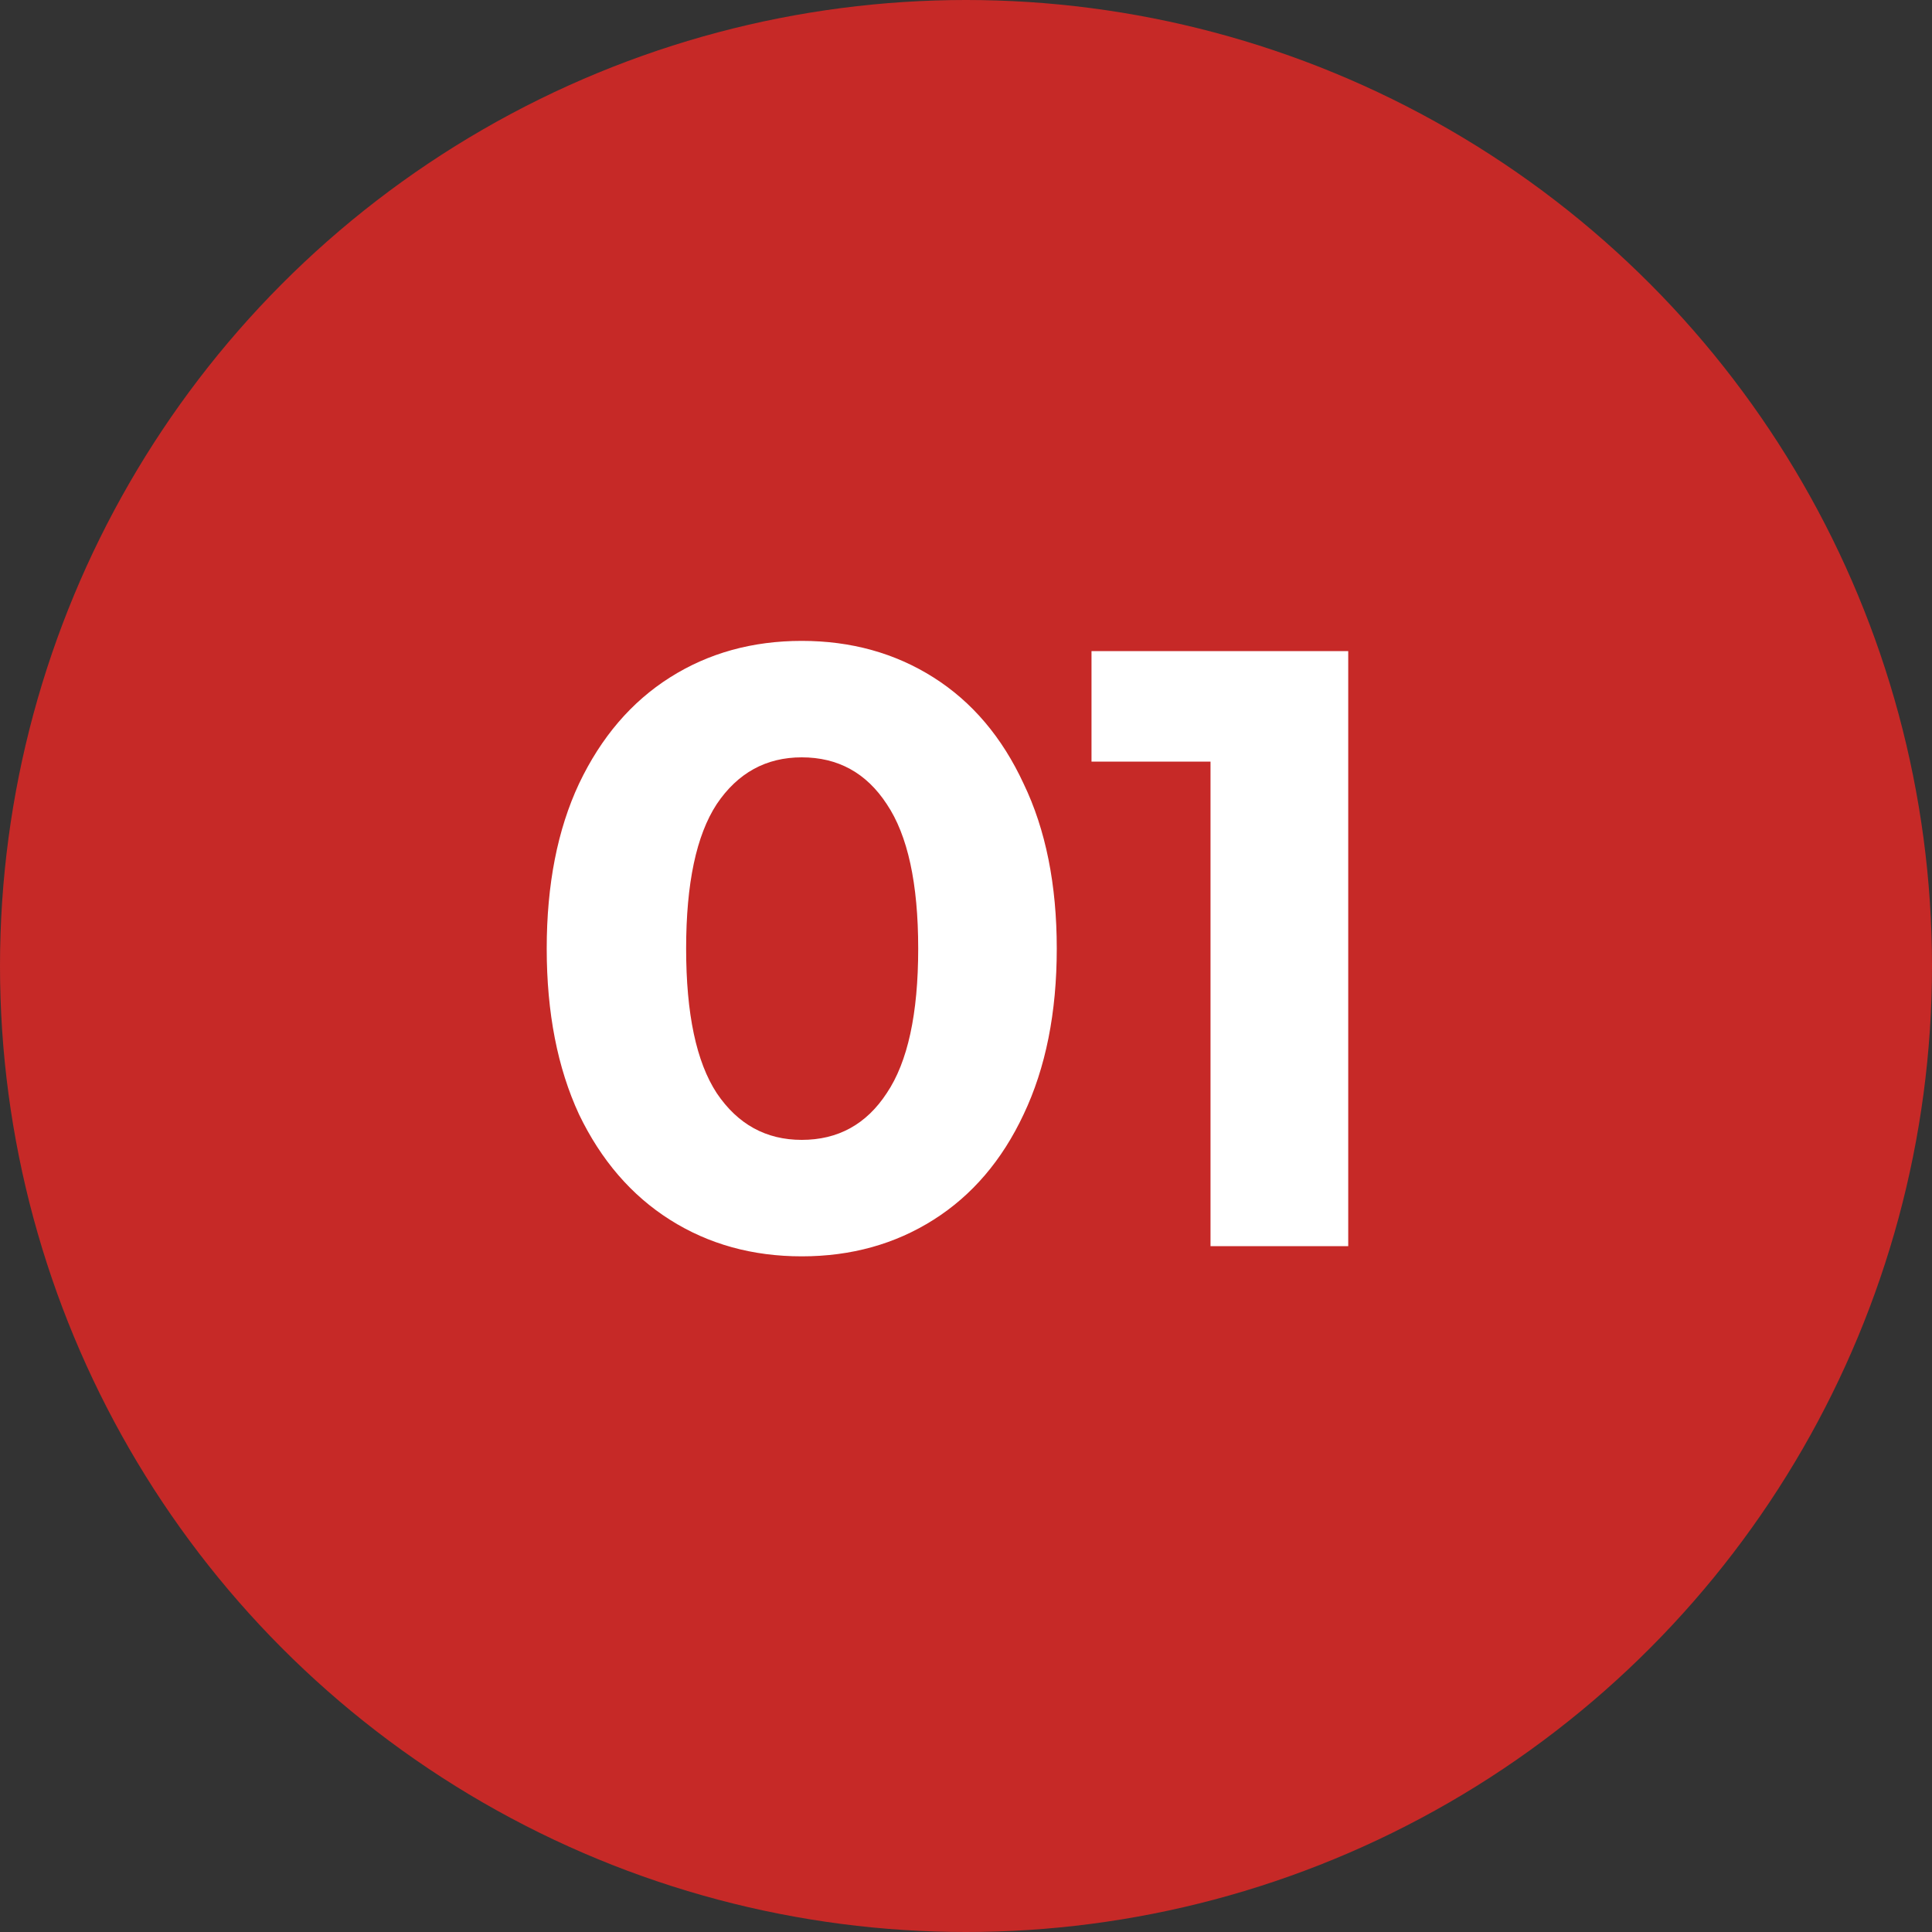
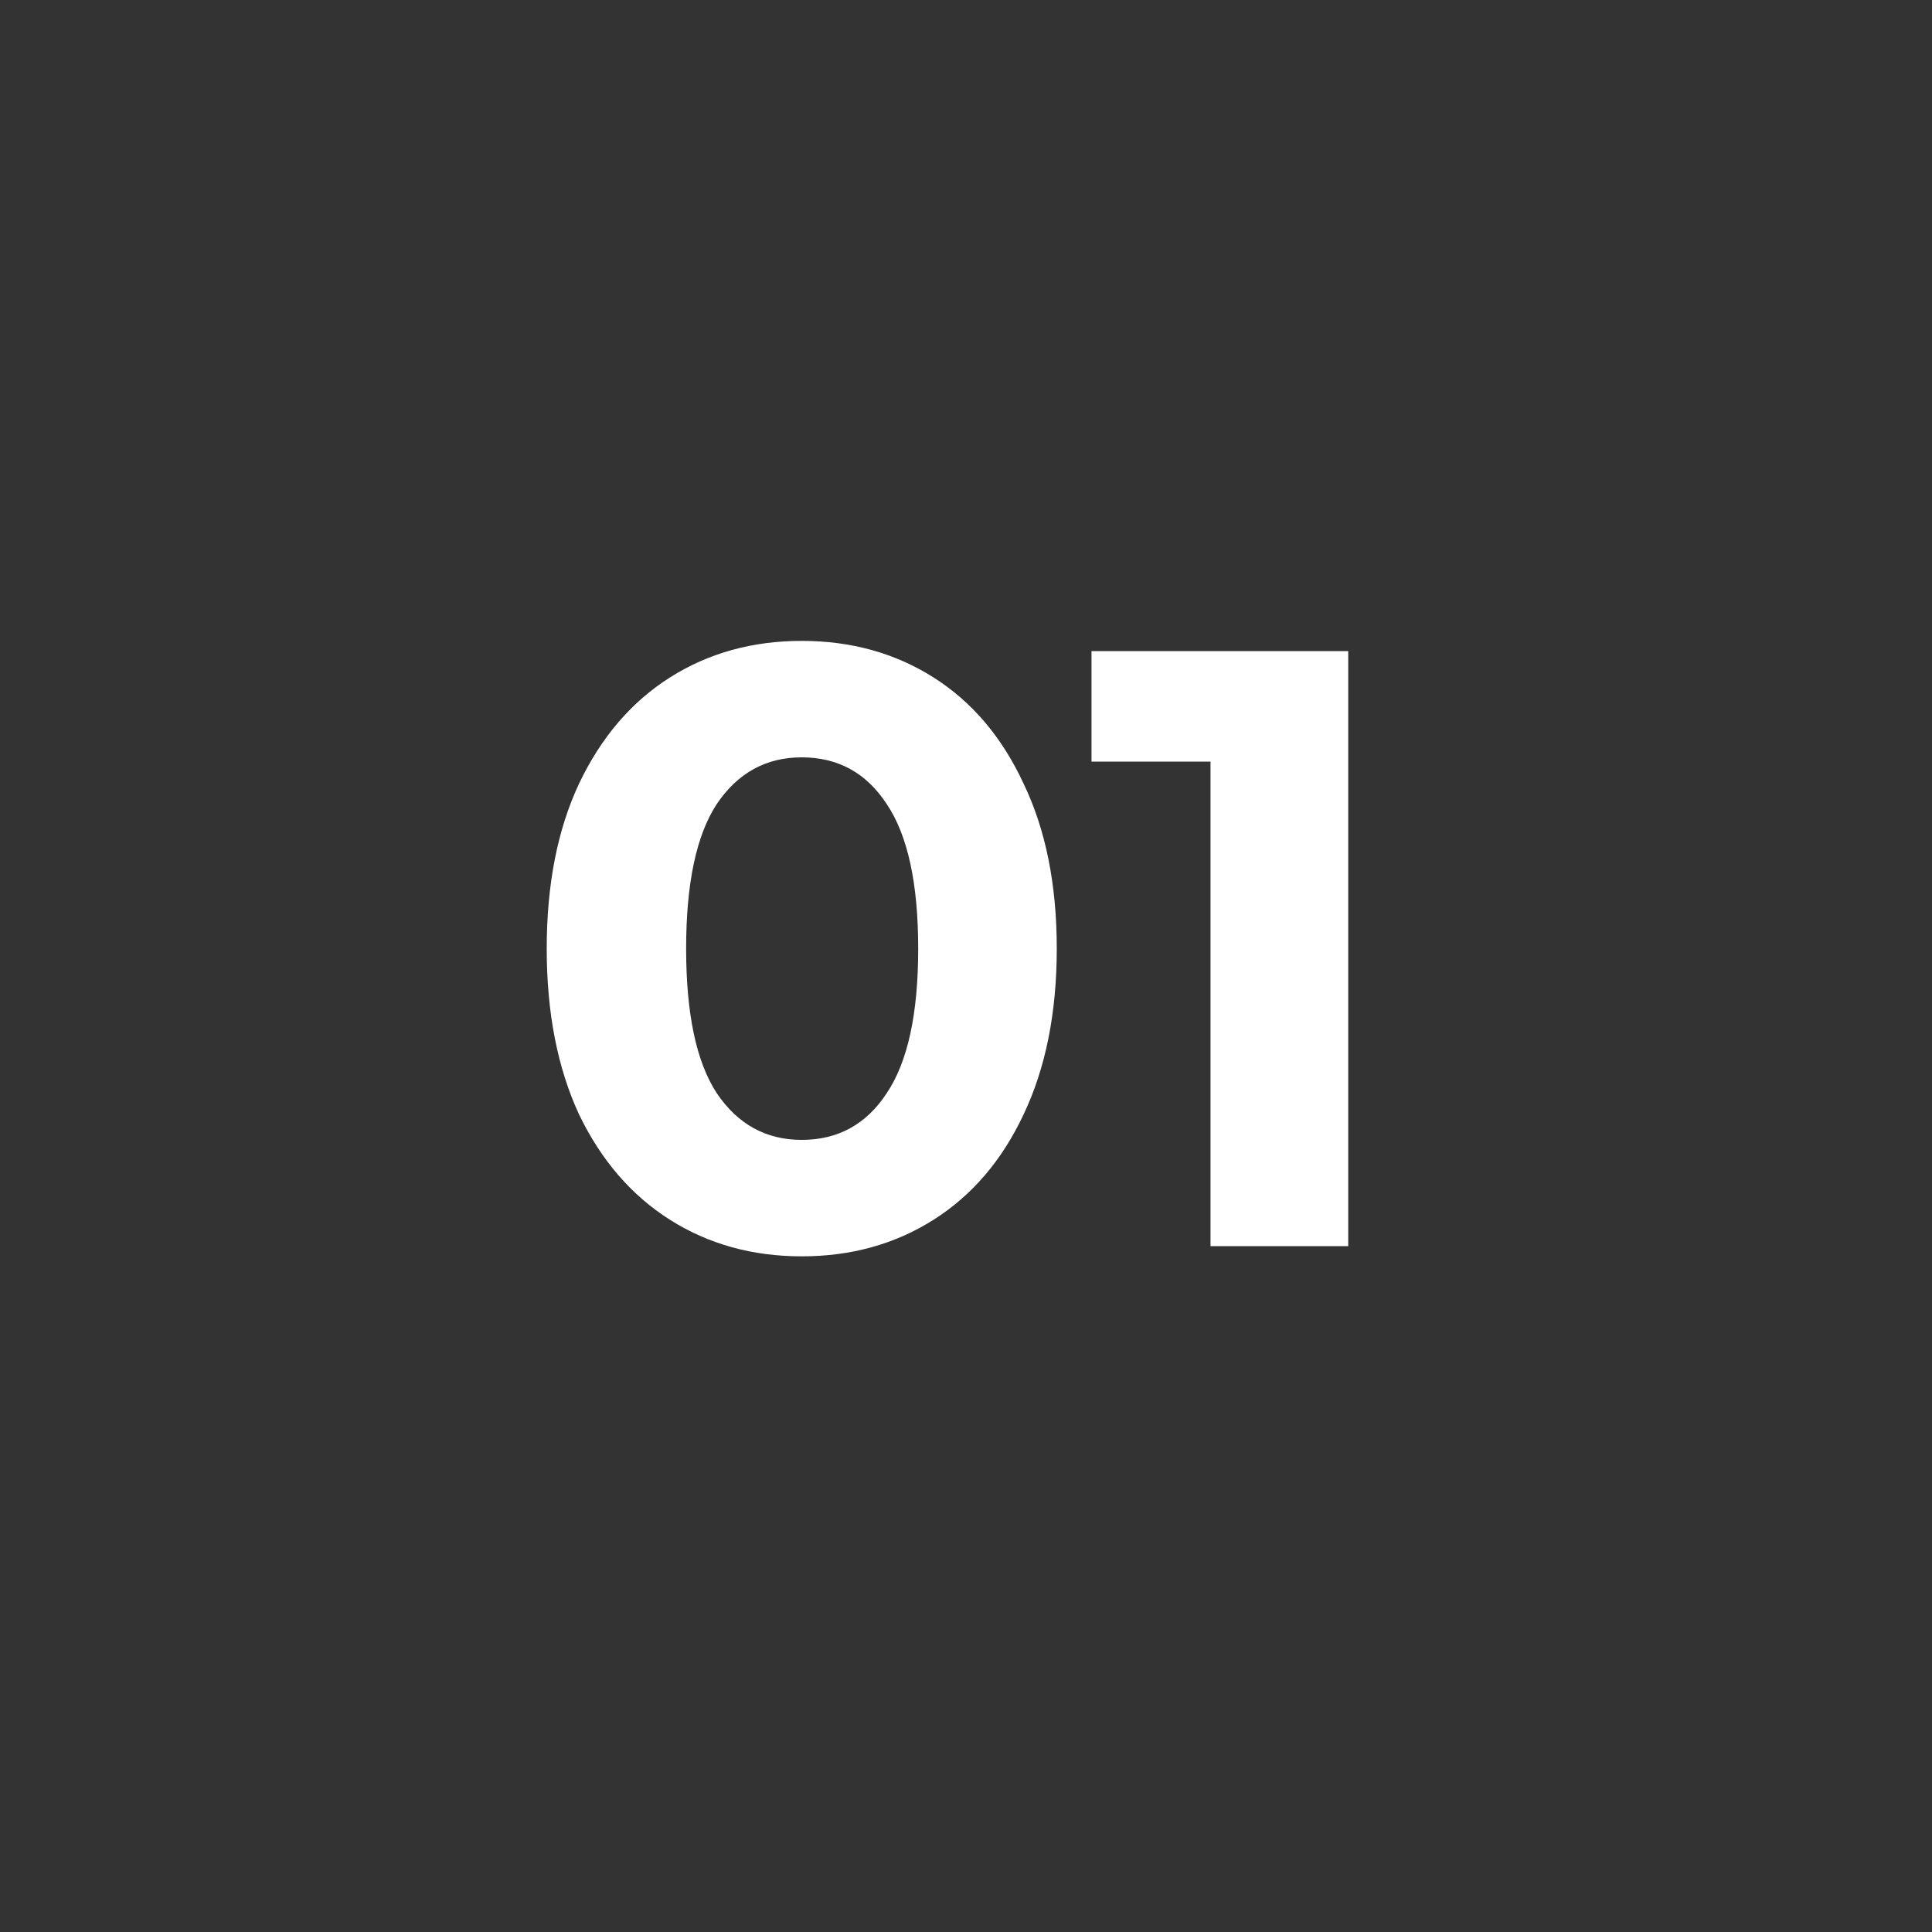
<svg xmlns="http://www.w3.org/2000/svg" width="50" height="50" viewBox="0 0 50 50" fill="none">
  <rect x="0" y="0" width="50" height="50" fill="#333333" stroke="none" />
-   <circle cx="25" cy="25" r="25" fill="#C62927" />
  <path d="M20.749 32.514C19.473 32.514 18.336 32.199 17.339 31.568C16.342 30.937 15.557 30.028 14.985 28.84C14.428 27.637 14.149 26.207 14.149 24.55C14.149 22.893 14.428 21.47 14.985 20.282C15.557 19.079 16.342 18.163 17.339 17.532C18.336 16.901 19.473 16.586 20.749 16.586C22.025 16.586 23.162 16.901 24.159 17.532C25.156 18.163 25.934 19.079 26.491 20.282C27.063 21.47 27.349 22.893 27.349 24.55C27.349 26.207 27.063 27.637 26.491 28.84C25.934 30.028 25.156 30.937 24.159 31.568C23.162 32.199 22.025 32.514 20.749 32.514ZM20.749 29.5C21.688 29.5 22.421 29.097 22.949 28.29C23.492 27.483 23.763 26.237 23.763 24.55C23.763 22.863 23.492 21.617 22.949 20.81C22.421 20.003 21.688 19.6 20.749 19.6C19.825 19.6 19.092 20.003 18.549 20.81C18.021 21.617 17.757 22.863 17.757 24.55C17.757 26.237 18.021 27.483 18.549 28.29C19.092 29.097 19.825 29.5 20.749 29.5ZM34.892 16.85V32.25H31.328V19.71H28.248V16.85H34.892Z" fill="white" />
</svg>